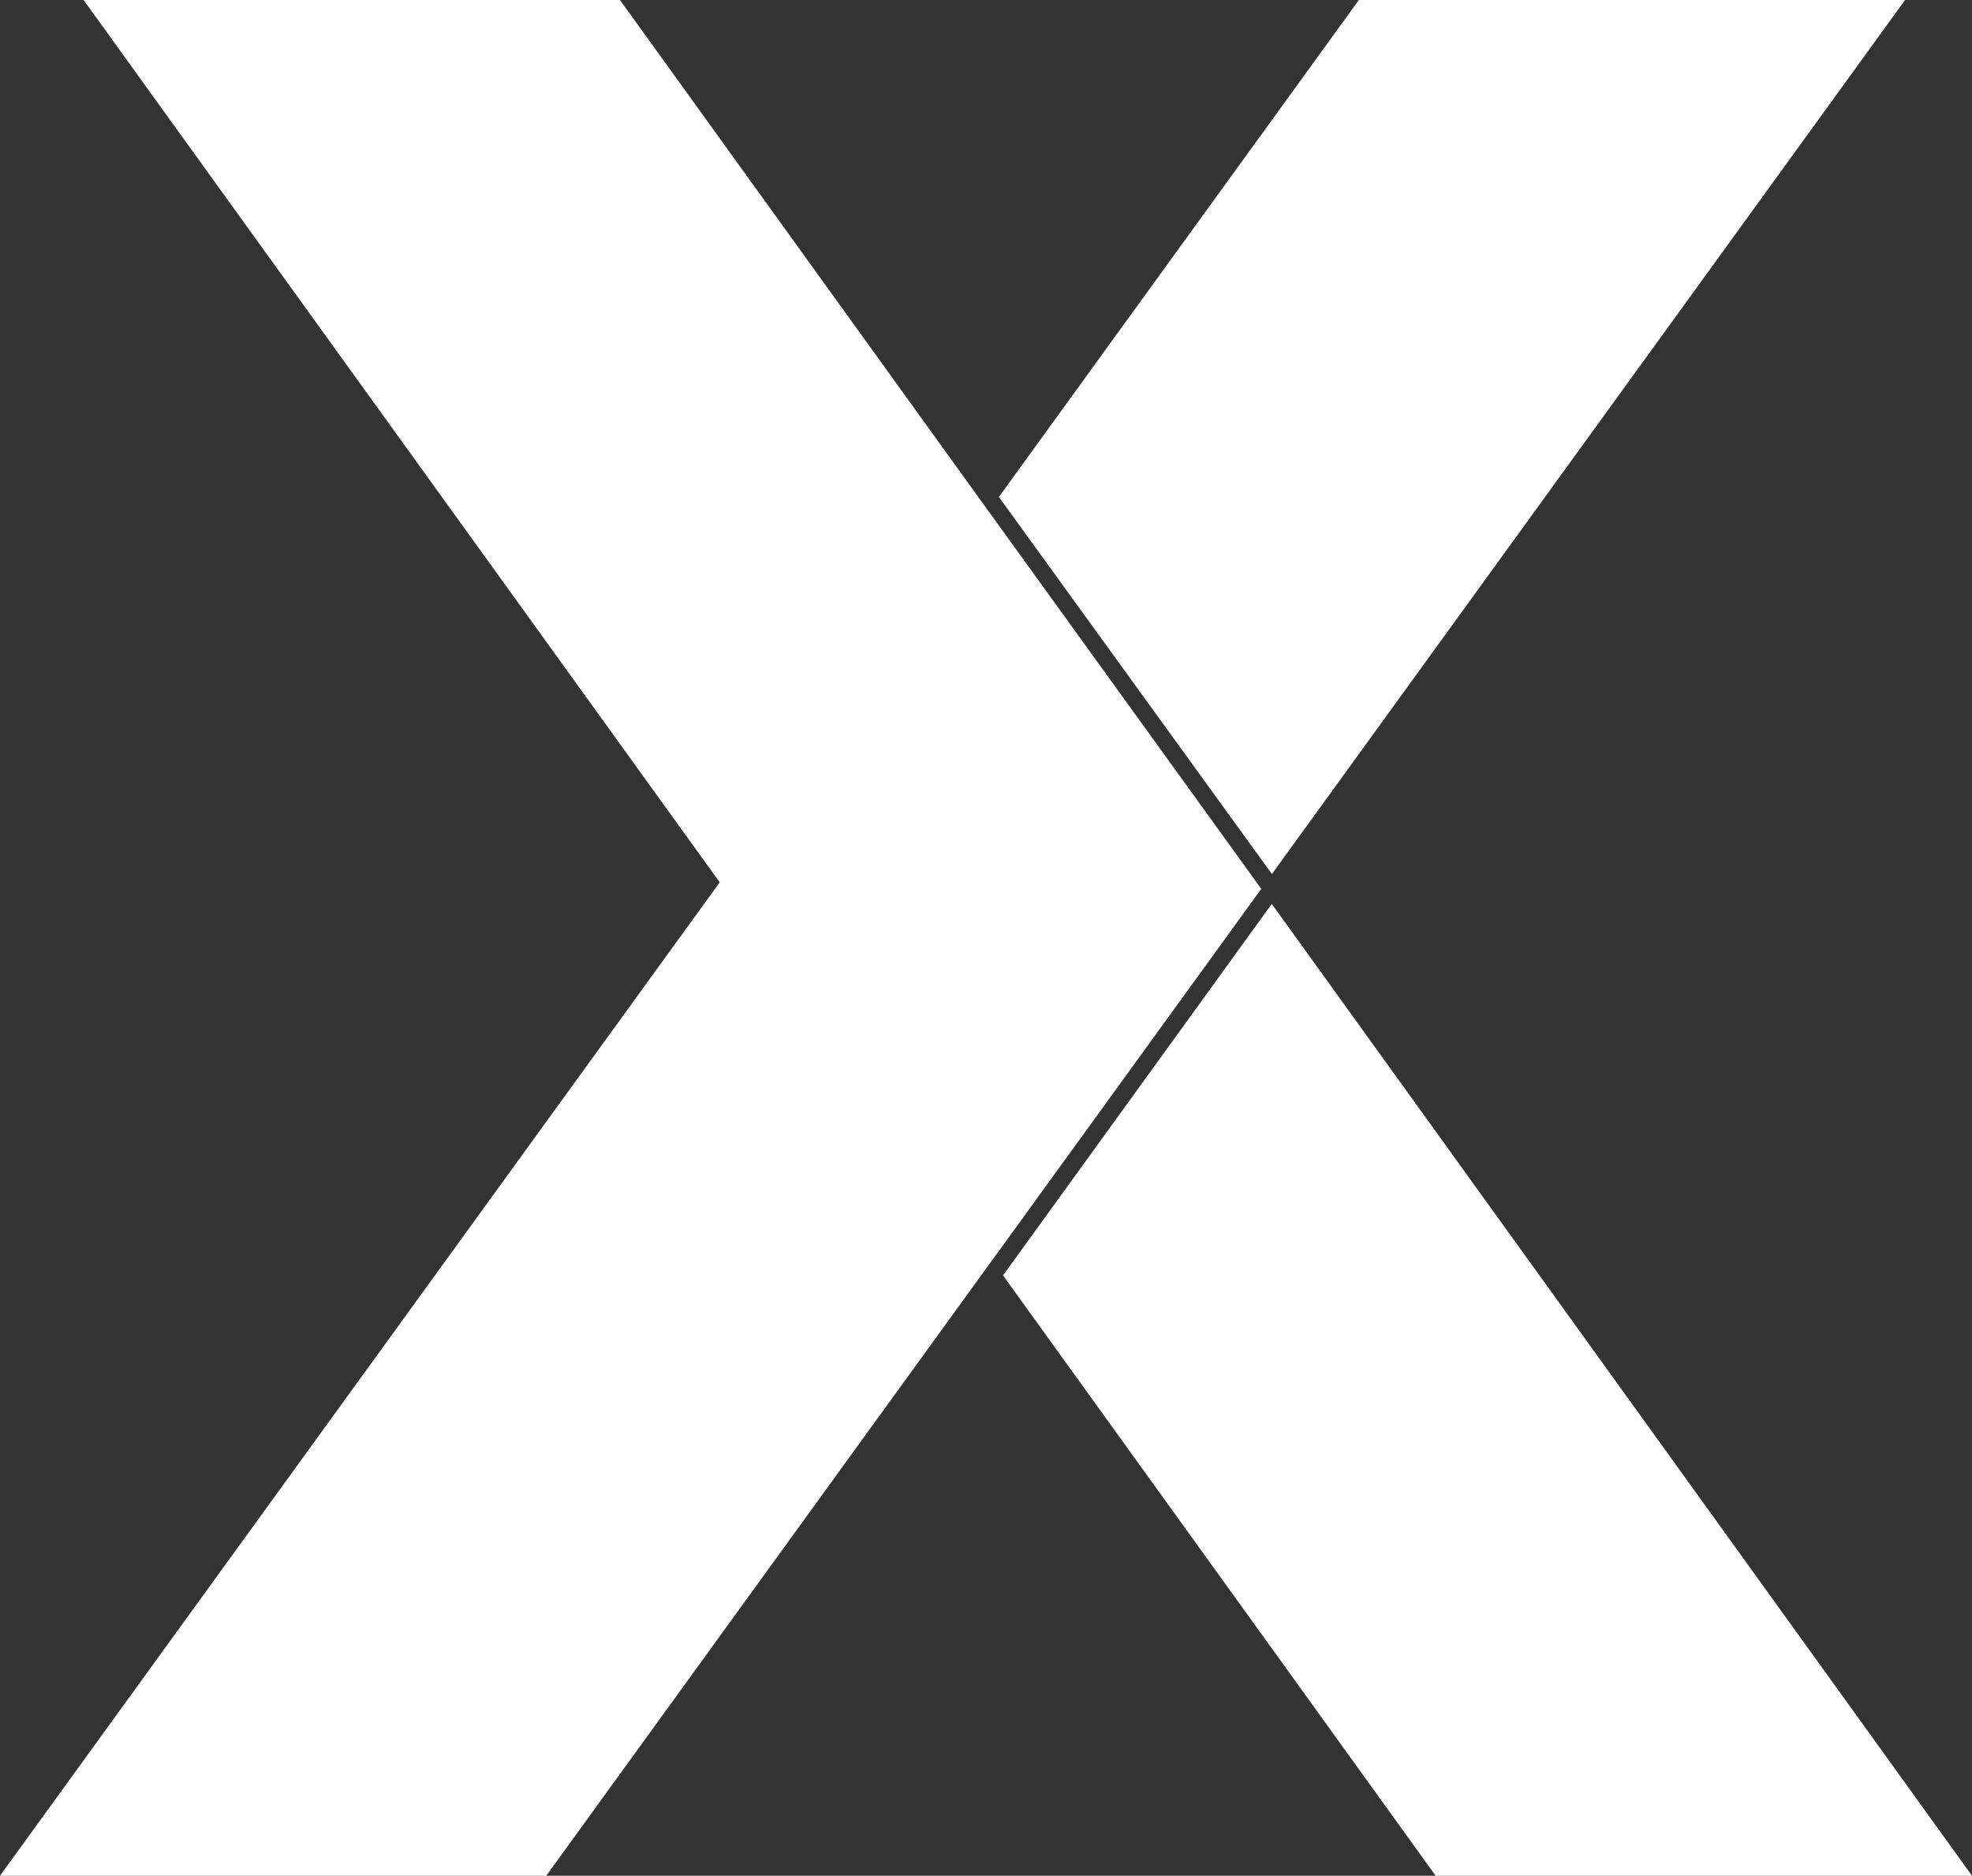
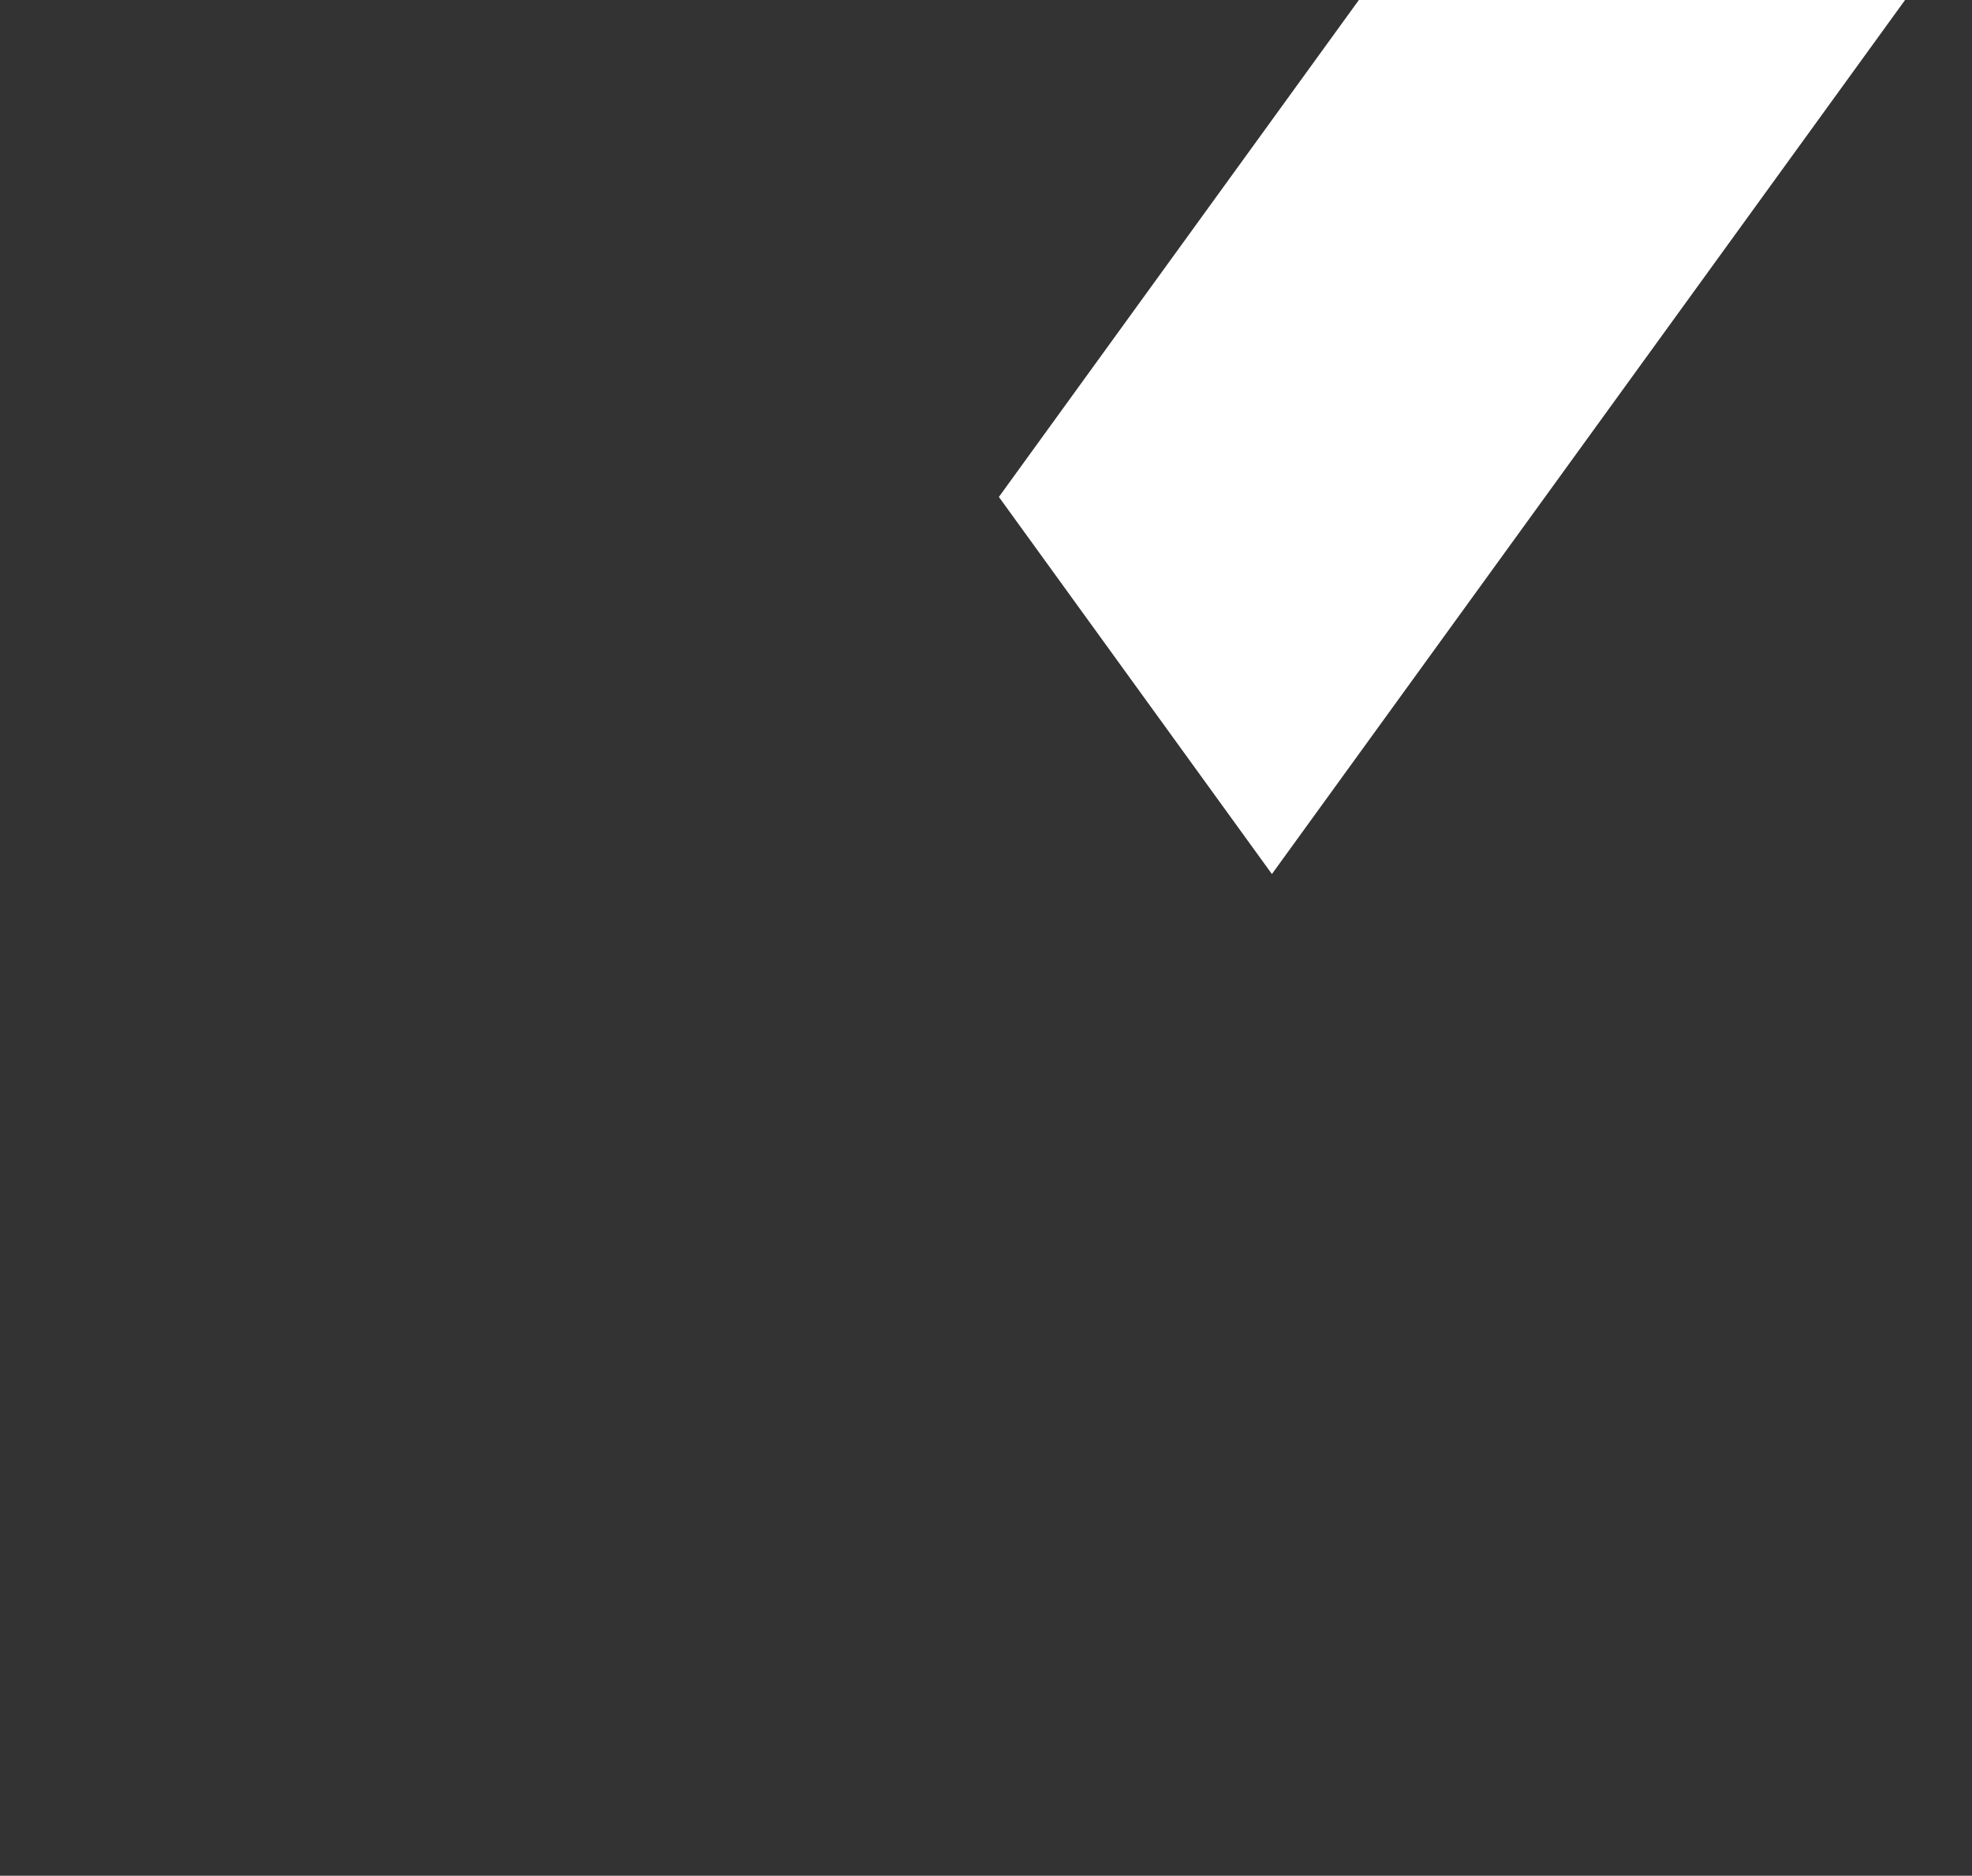
<svg xmlns="http://www.w3.org/2000/svg" id="Layer_2" data-name="Layer 2" viewBox="0 0 968.03 920.67">
  <rect x="0" y="0" width="968.03" height="920.67" fill="#333333" stroke="none" />
  <defs>
    <style>
      .cls-1 {
        fill: #fff;
        stroke-width: 0px;
      }
    </style>
  </defs>
  <g id="Layer_2-2" data-name="Layer 2">
    <g>
      <polygon class="cls-1" points="935.17 0 667.05 0 490.34 243.91 624.36 429.01 935.17 0" />
-       <polygon class="cls-1" points="619.04 436.36 619.12 436.24 485.27 250.91 485.25 250.93 304.34 0 41.03 0 353.3 433.07 0 920.67 268.14 920.67 487.01 618.56 487.03 618.58 619.06 436.39 619.04 436.36" />
-       <polygon class="cls-1" points="968.03 920.67 624.3 443.66 492.38 626 704.74 920.67 968.03 920.67" />
    </g>
  </g>
</svg>